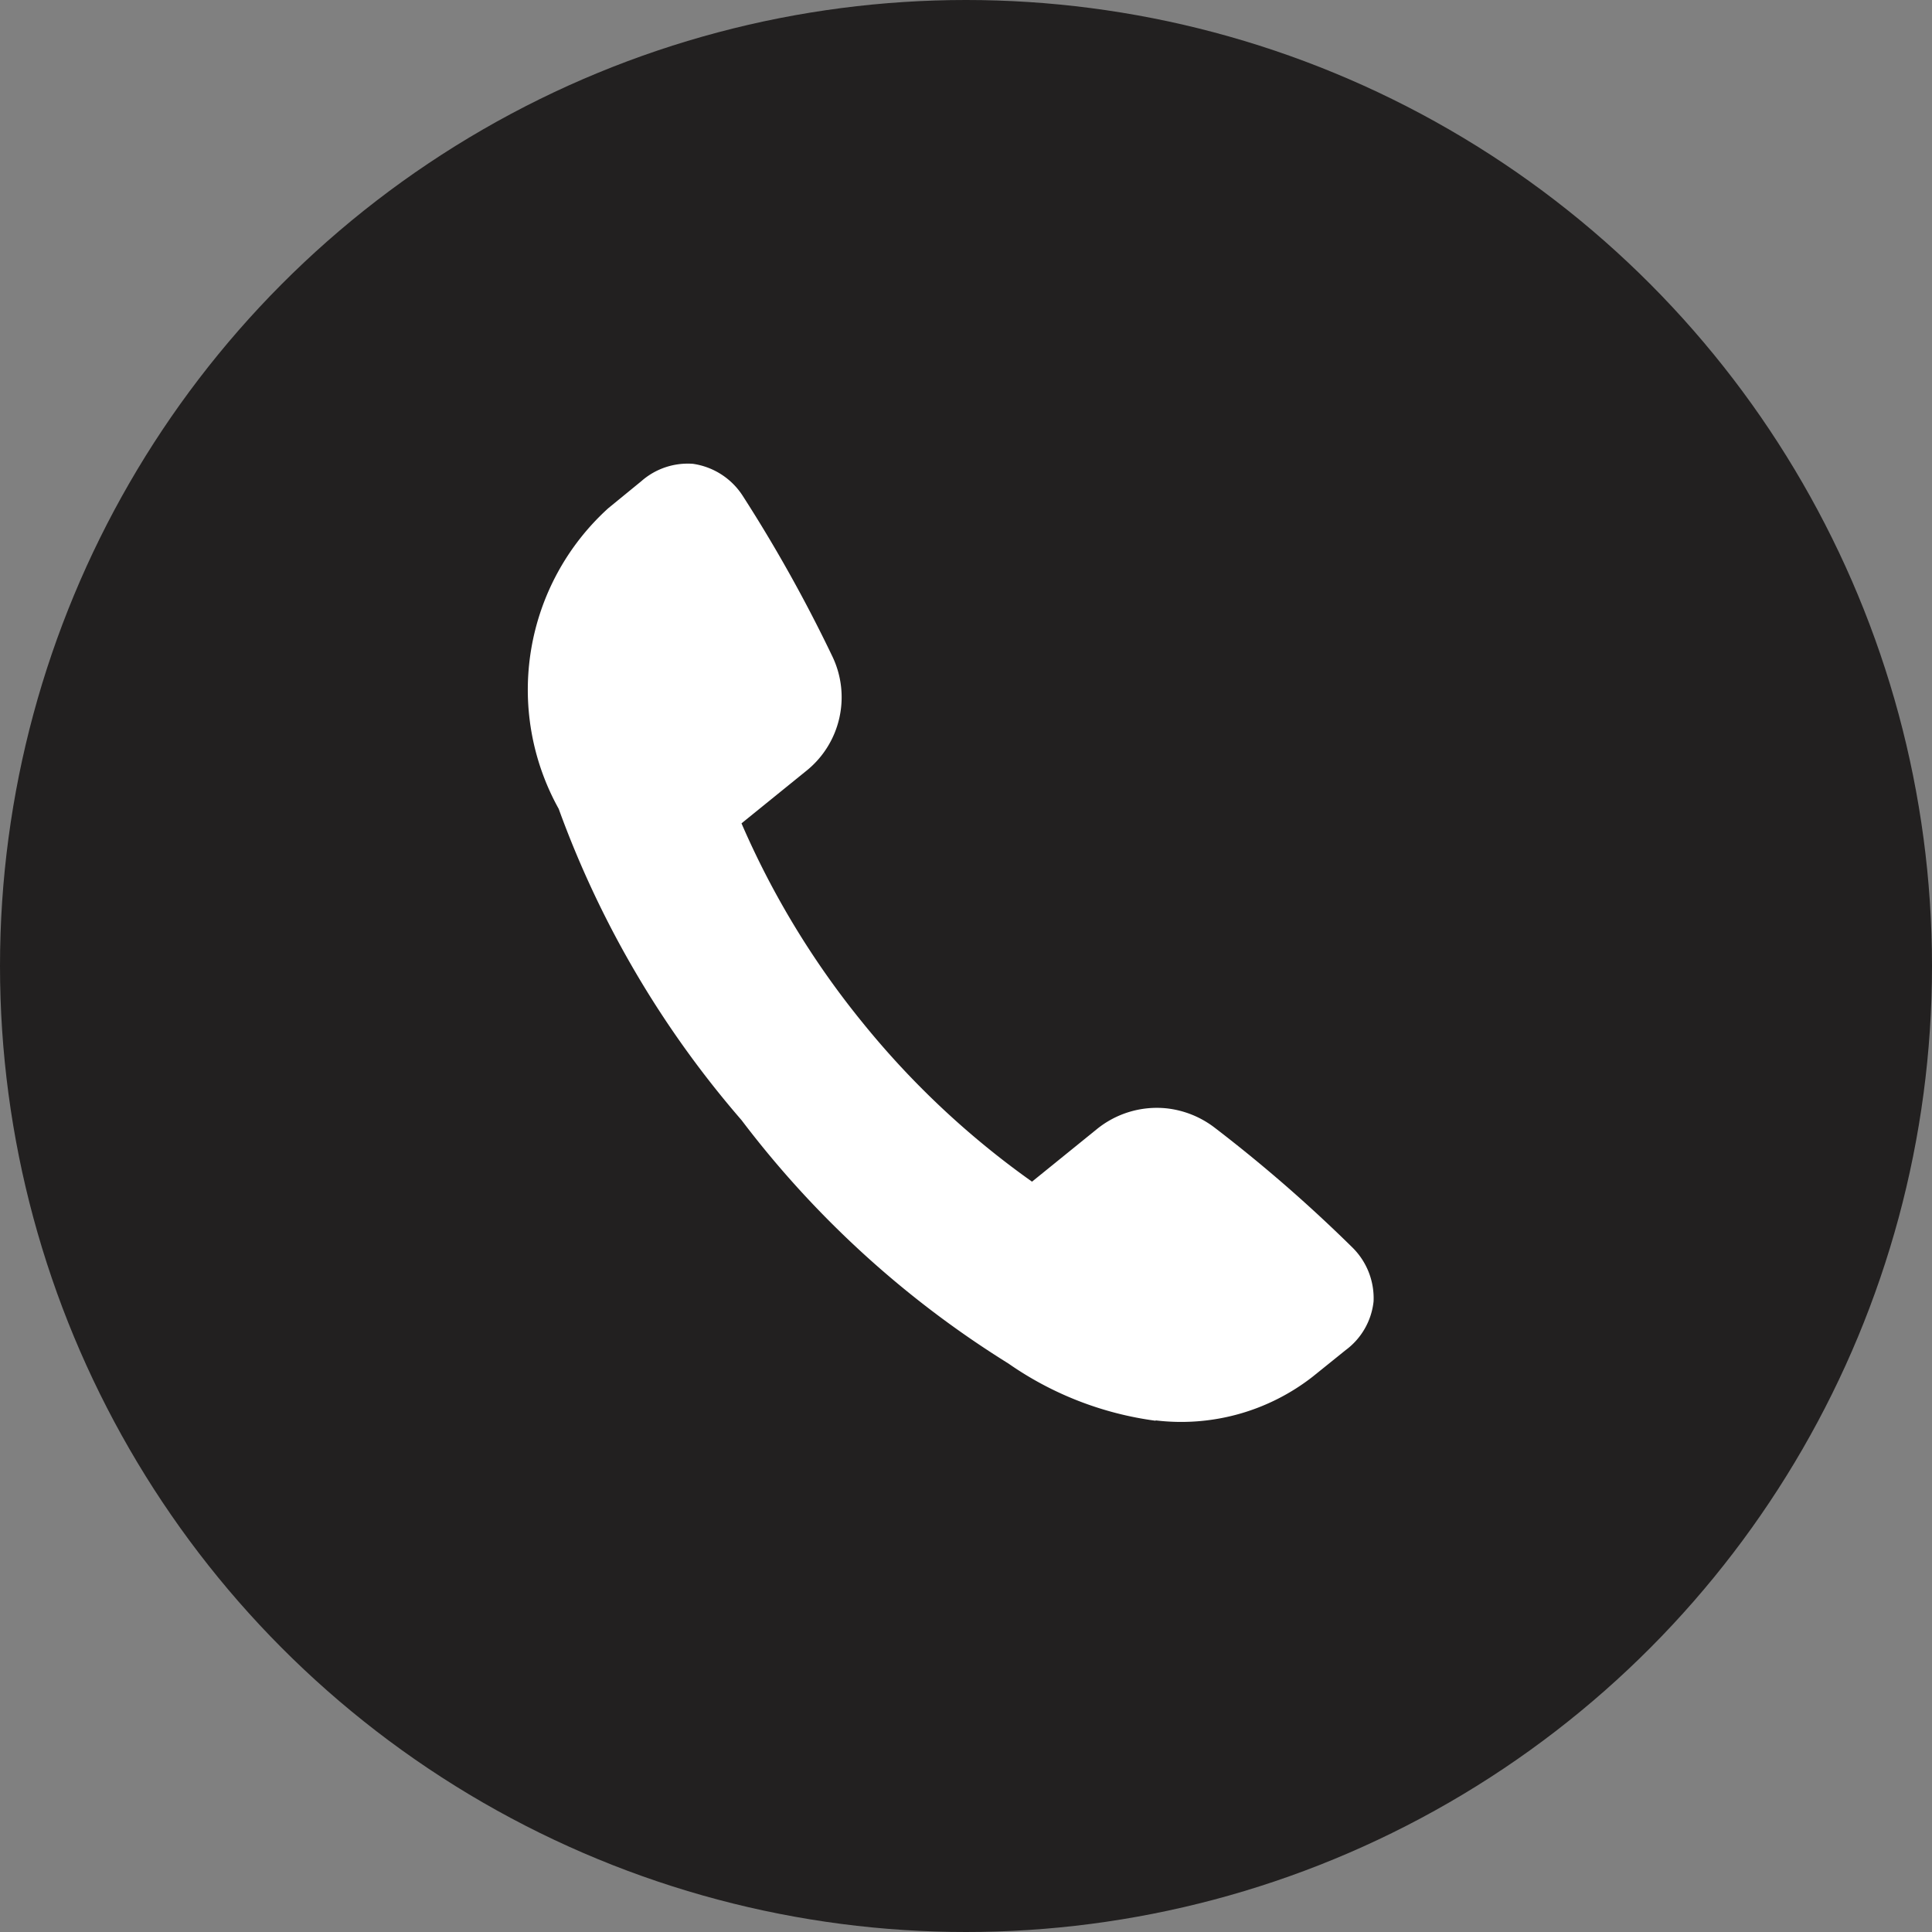
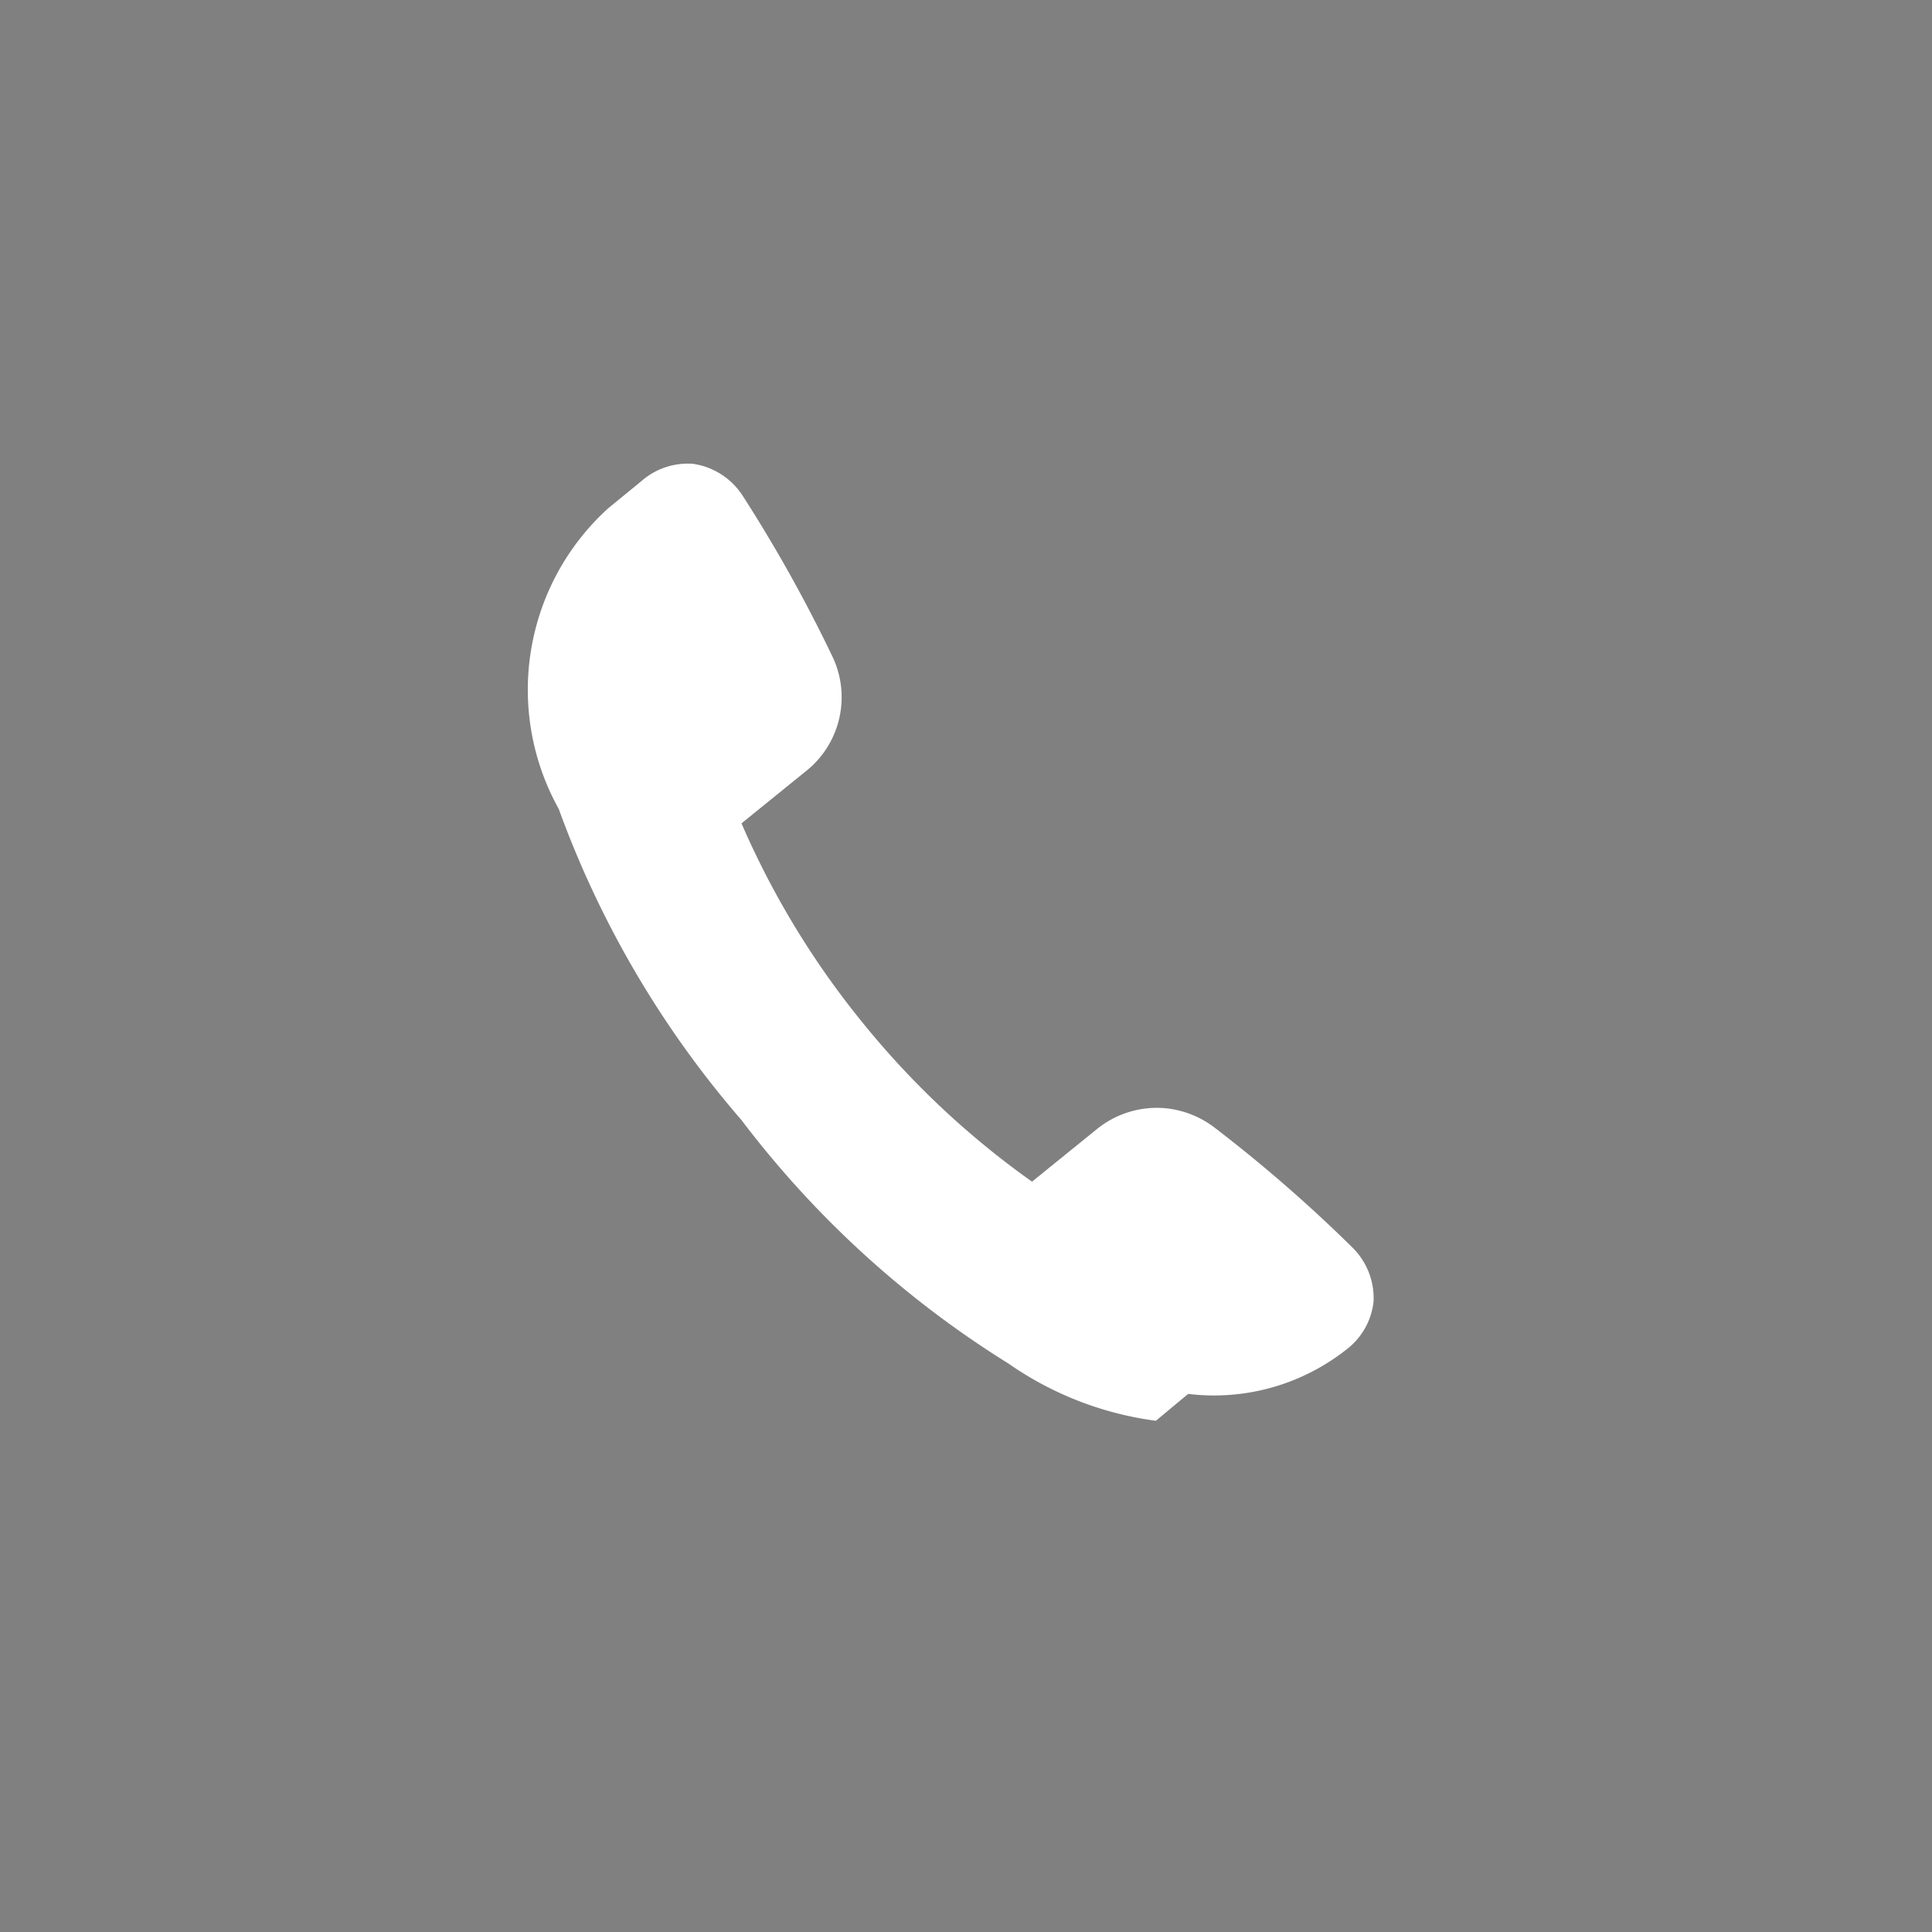
<svg xmlns="http://www.w3.org/2000/svg" width="19" height="19" viewBox="0 0 19 19">
  <rect x="0" y="0" width="19" height="19" fill="#808080" stroke="none" />
  <g id="グループ_30598" data-name="グループ 30598" transform="translate(-131 -5896)">
-     <circle id="楕円形_193" data-name="楕円形 193" cx="9.5" cy="9.5" r="9.5" transform="translate(131 5896)" fill="#222020" />
-     <path id="パス_58575" data-name="パス 58575" d="M4.818,10.077a3.285,3.285,0,0,1-1.33-.807A9.745,9.745,0,0,1,1.321,6.458,9.749,9.749,0,0,1,.083,3.131,2.409,2.409,0,0,1,1.077.305L1.443.1a.69.69,0,0,1,.53-.08A.7.7,0,0,1,2.4.415a14.461,14.461,0,0,1,.591,1.7A.928.928,0,0,1,2.539,3.19l-.711.394a8.359,8.359,0,0,0,.829,2.132A8.358,8.358,0,0,0,4.028,7.55l.711-.394a.936.936,0,0,1,.716-.086.946.946,0,0,1,.433.269,14.454,14.454,0,0,1,1.132,1.4.7.7,0,0,1,.11.555.685.685,0,0,1-.353.423l-.363.2a2.1,2.1,0,0,1-1.6.155h0" transform="matrix(0.985, -0.174, 0.174, 0.985, 135.868, 5900.885)" fill="#fff" />
+     <path id="パス_58575" data-name="パス 58575" d="M4.818,10.077a3.285,3.285,0,0,1-1.33-.807A9.745,9.745,0,0,1,1.321,6.458,9.749,9.749,0,0,1,.083,3.131,2.409,2.409,0,0,1,1.077.305L1.443.1a.69.69,0,0,1,.53-.08A.7.7,0,0,1,2.4.415a14.461,14.461,0,0,1,.591,1.7A.928.928,0,0,1,2.539,3.19l-.711.394a8.359,8.359,0,0,0,.829,2.132A8.358,8.358,0,0,0,4.028,7.55l.711-.394a.936.936,0,0,1,.716-.086.946.946,0,0,1,.433.269,14.454,14.454,0,0,1,1.132,1.4.7.7,0,0,1,.11.555.685.685,0,0,1-.353.423a2.1,2.1,0,0,1-1.6.155h0" transform="matrix(0.985, -0.174, 0.174, 0.985, 135.868, 5900.885)" fill="#fff" />
  </g>
</svg>